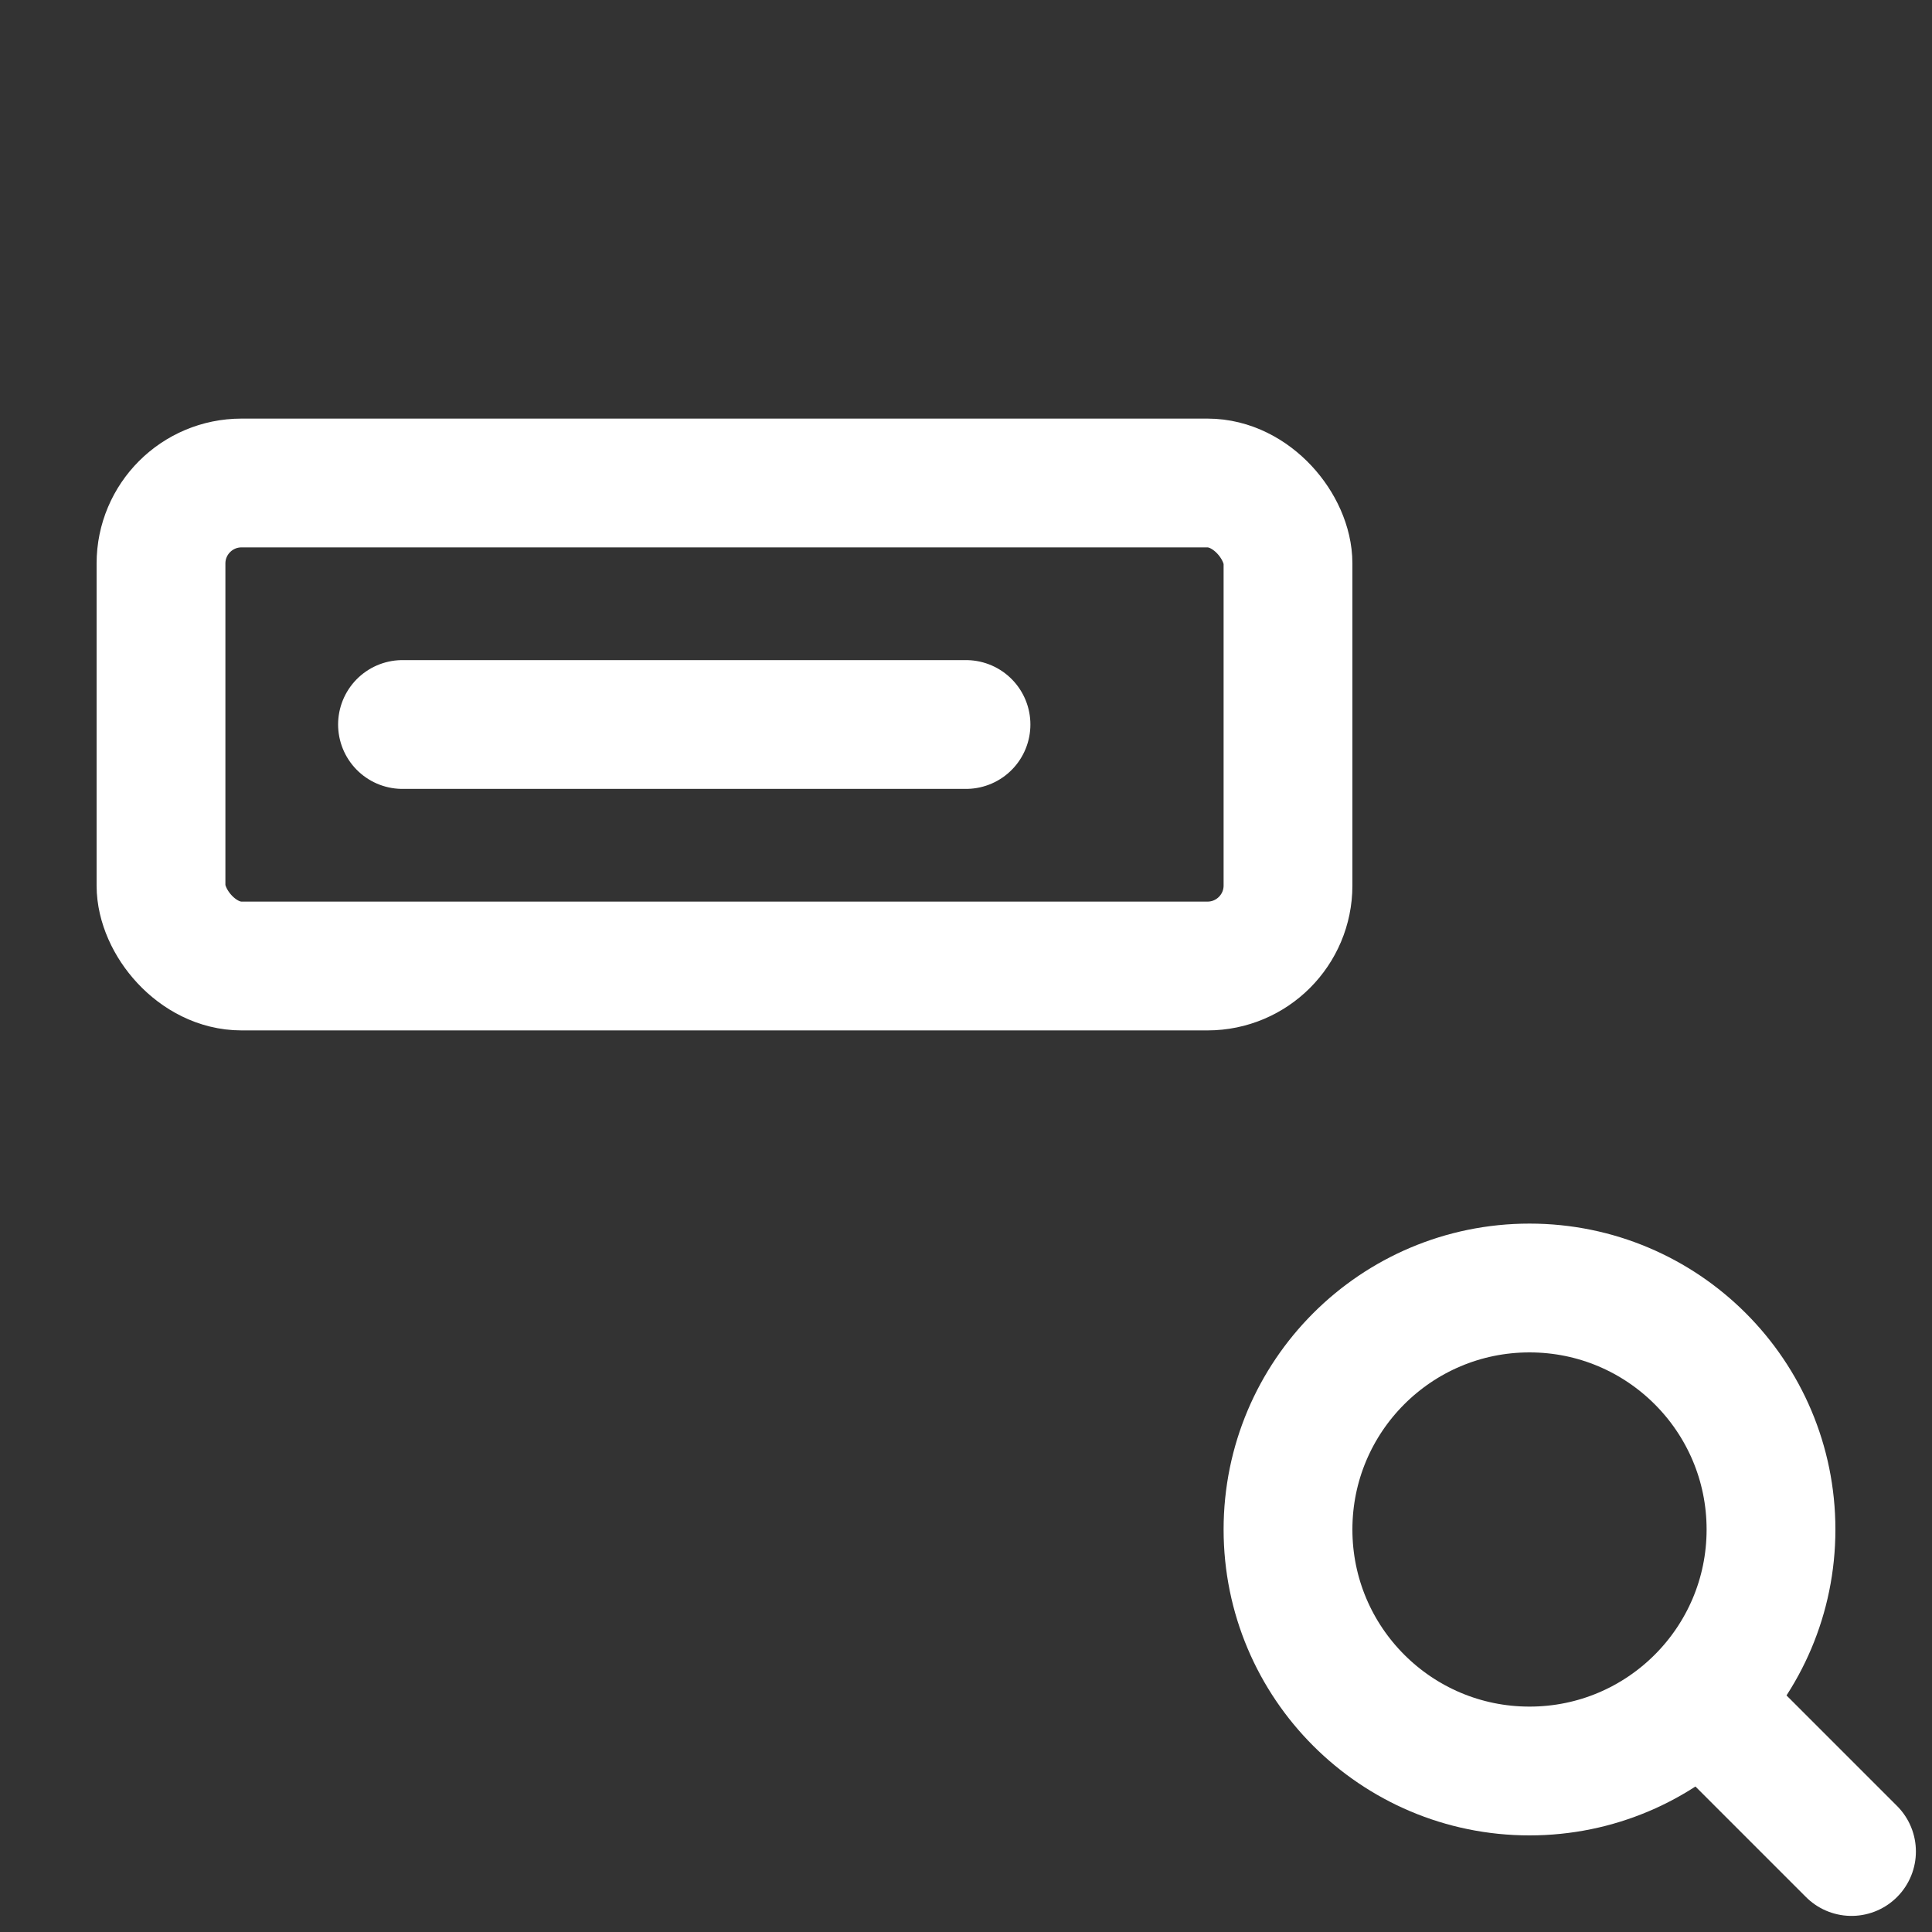
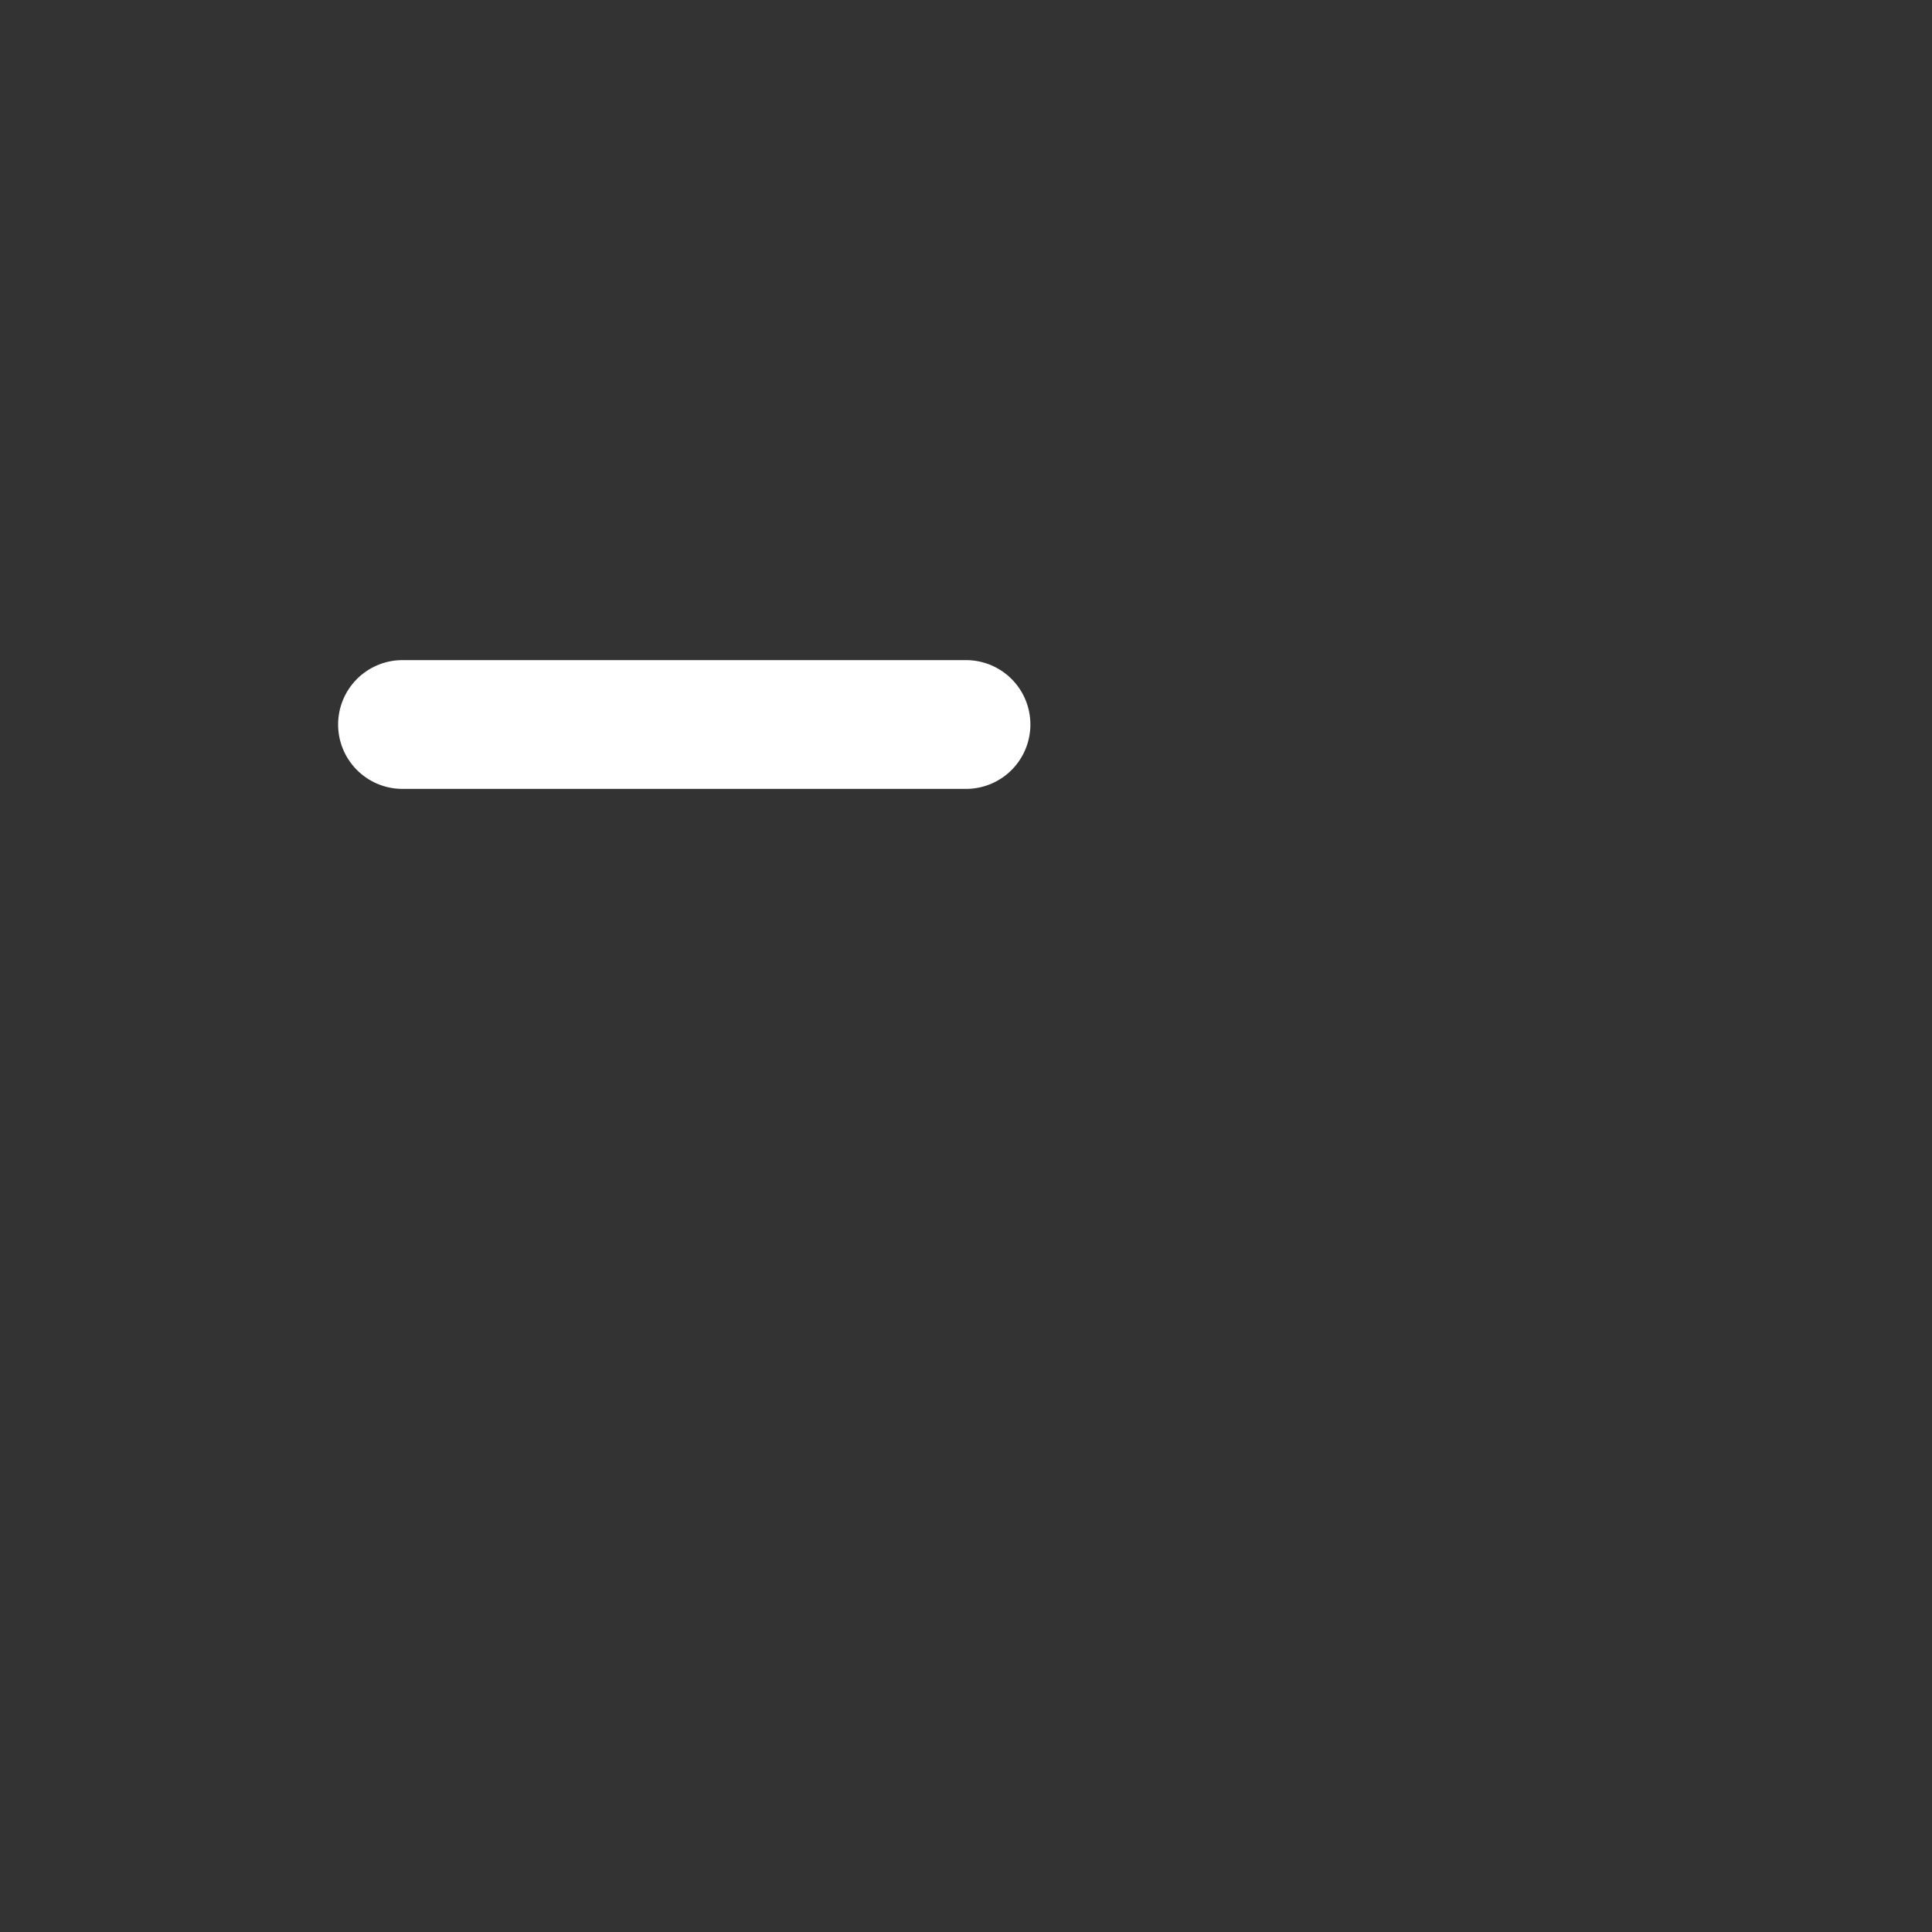
<svg xmlns="http://www.w3.org/2000/svg" viewBox="0 0 24 24" width="24" height="24">
  <rect x="0" y="0" width="24" height="24" fill="#333333" stroke="none" />
  <g fill="none" stroke="#FFFFFF" stroke-width="1.6" stroke-linecap="round" stroke-linejoin="round">
-     <rect x="2" y="6" width="14" height="6" rx="1" />
    <line x1="5" y1="9" x2="12" y2="9" />
-     <circle cx="19" cy="19" r="3" />
-     <line x1="21.2" y1="21.2" x2="23" y2="23" />
  </g>
</svg>